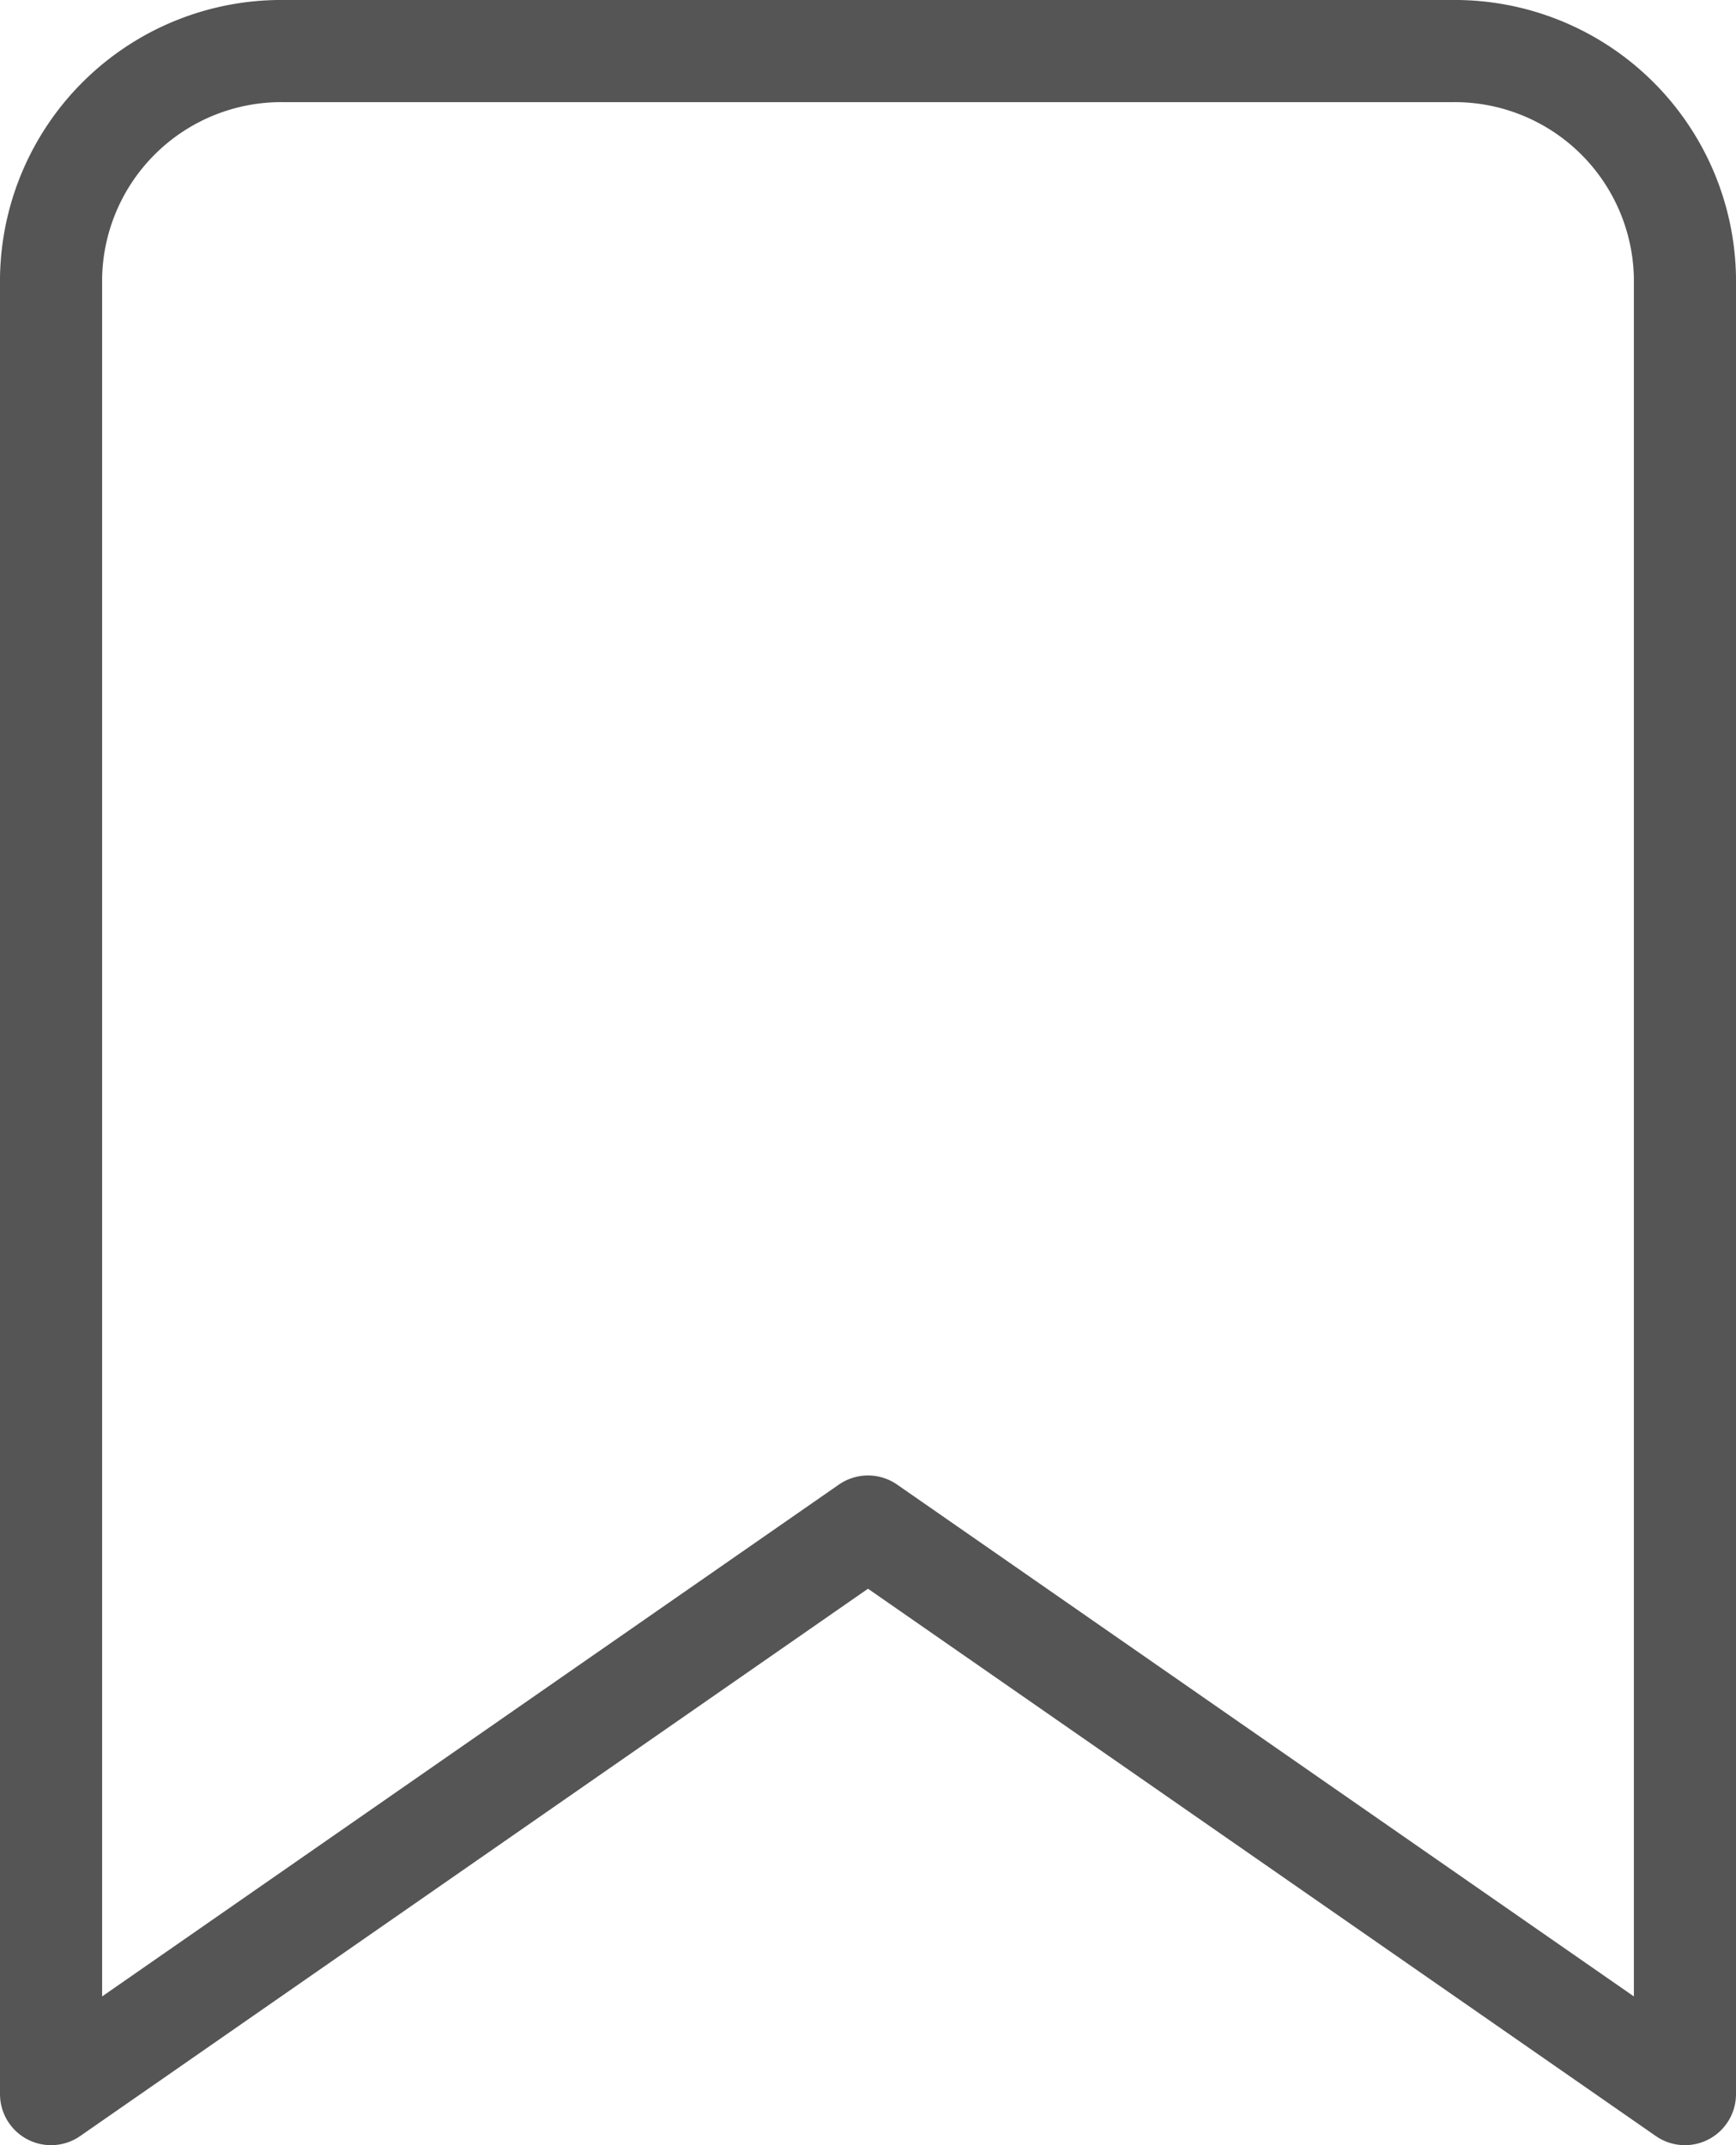
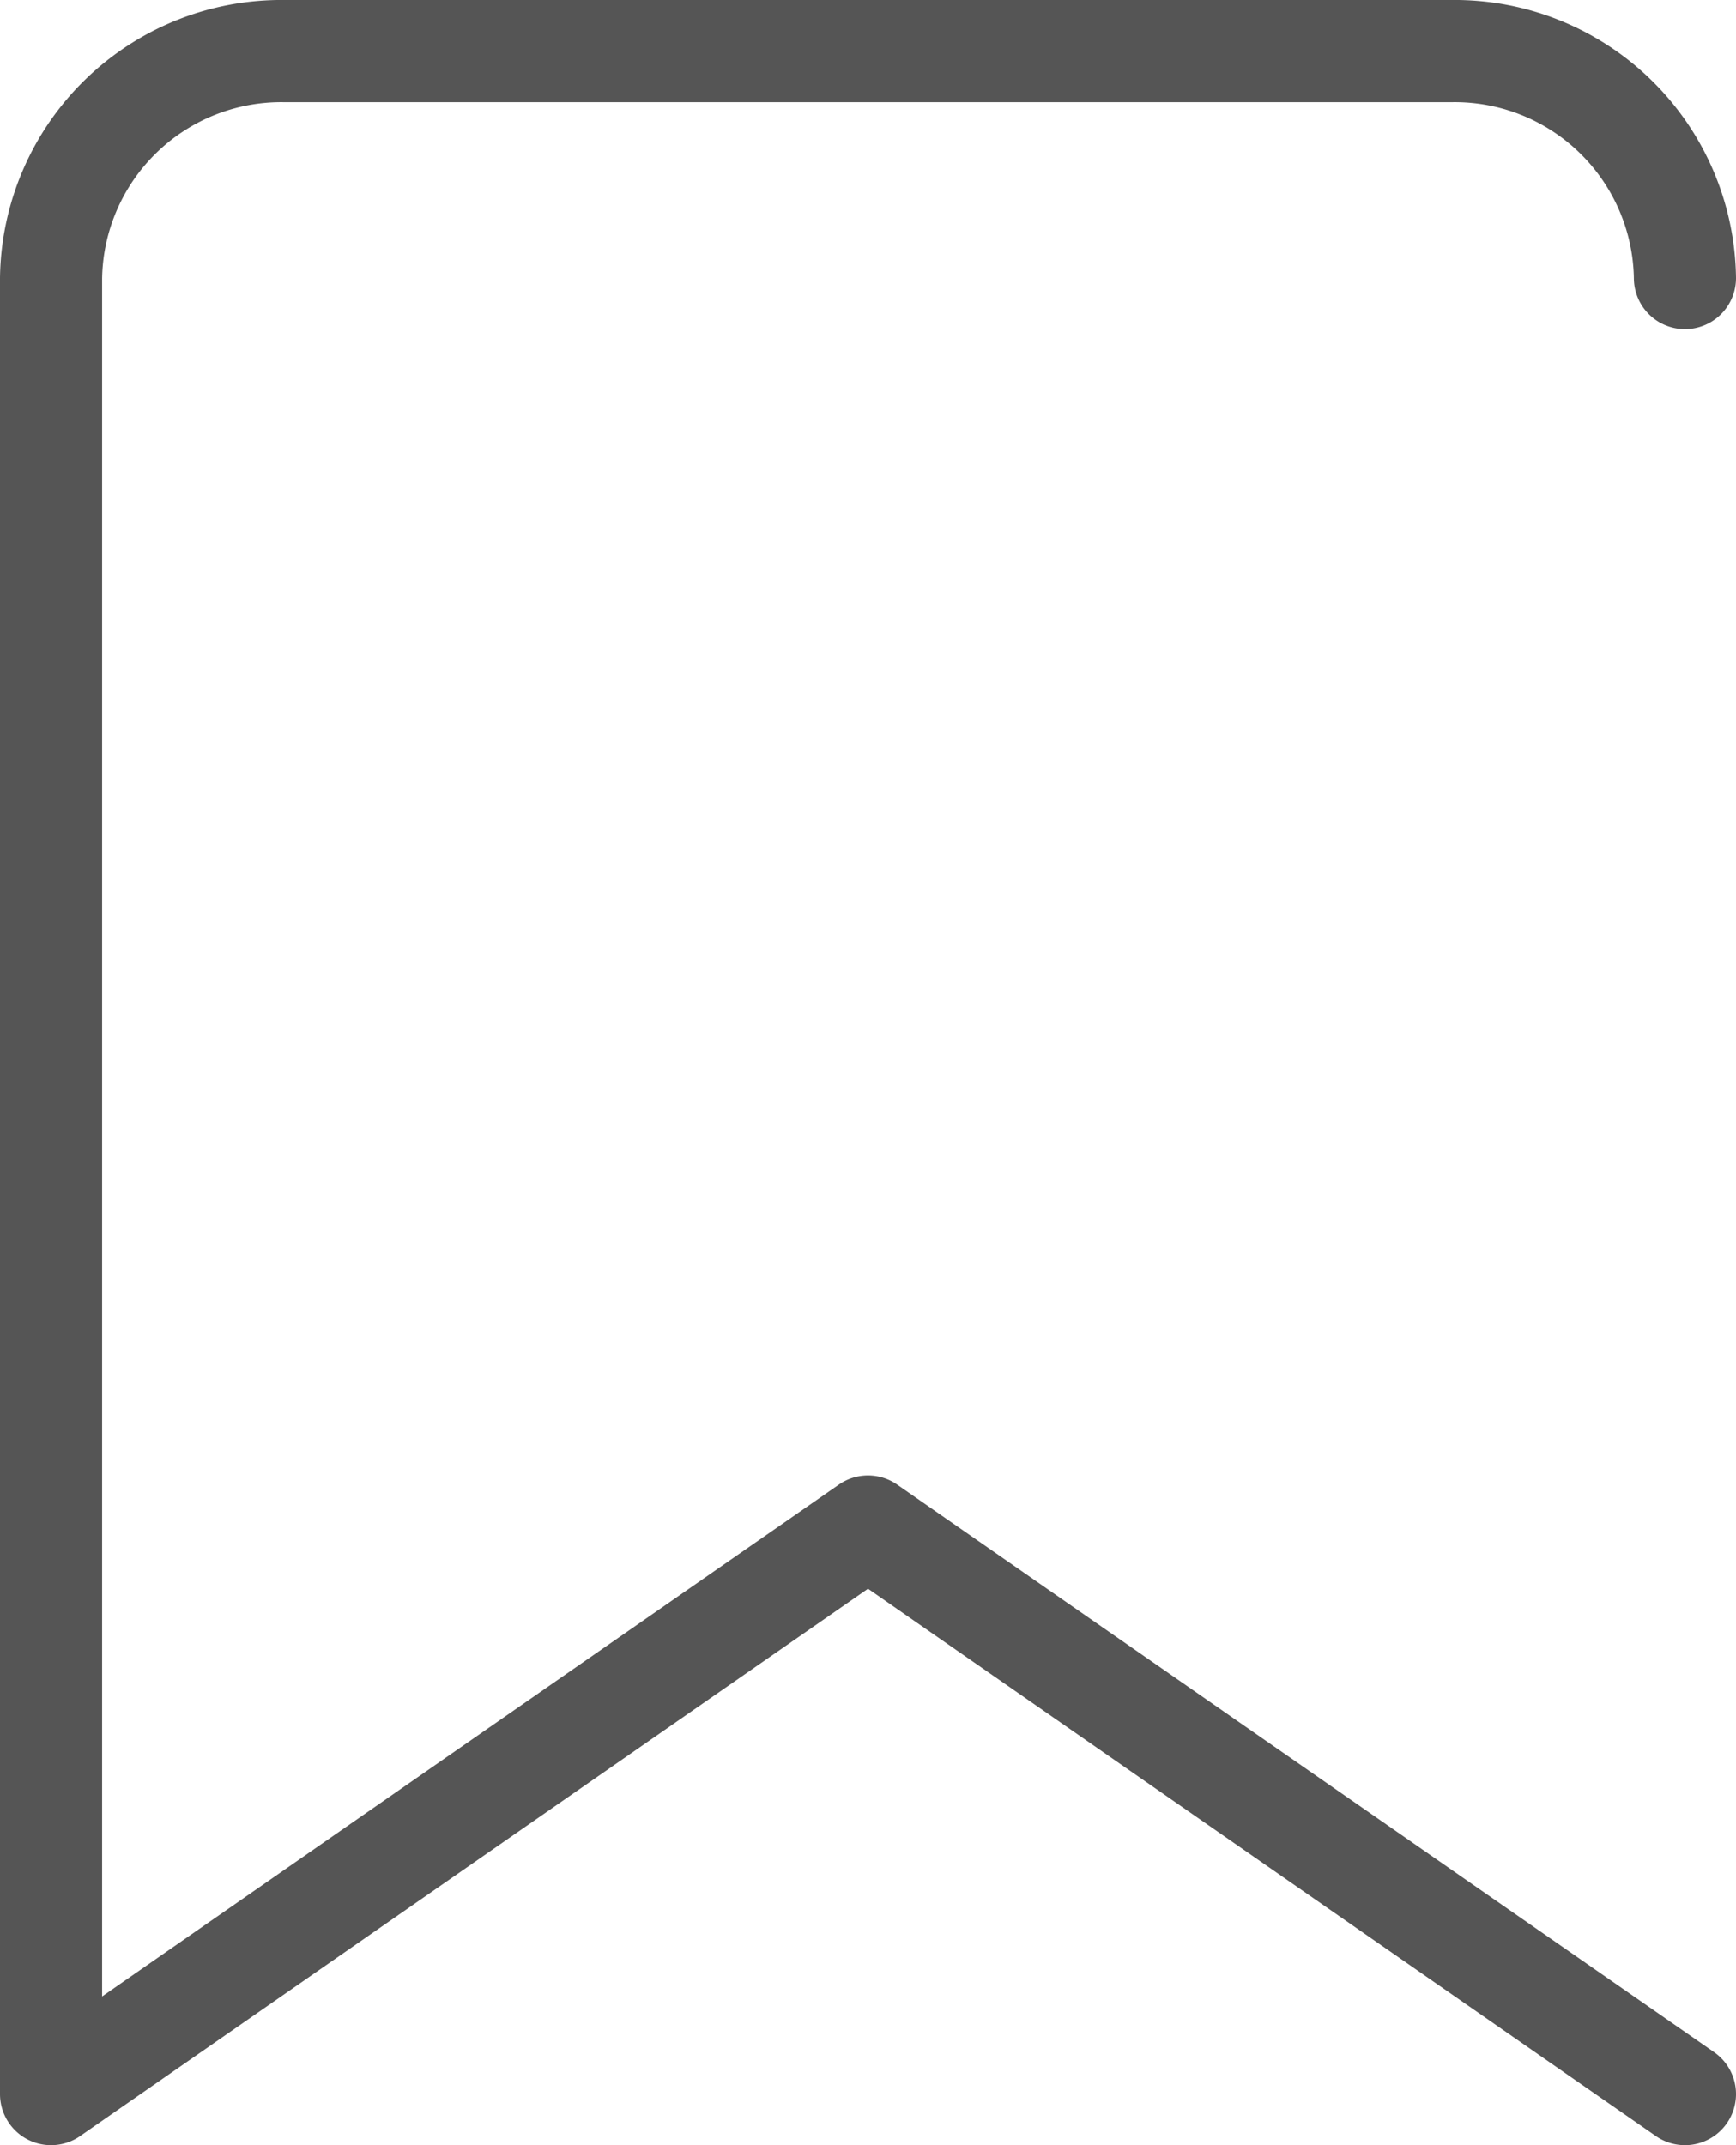
<svg xmlns="http://www.w3.org/2000/svg" width="17" height="21" viewBox="0 0 17 21">
-   <path id="bookmark" d="M21,23l-8-5.556L5,23V5.222A2.255,2.255,0,0,1,7.286,3H18.714A2.255,2.255,0,0,1,21,5.222Z" transform="translate(-4.5 -2.5)" fill="none" stroke="#555" stroke-linecap="round" stroke-linejoin="round" stroke-width="1" />
+   <path id="bookmark" d="M21,23l-8-5.556L5,23V5.222A2.255,2.255,0,0,1,7.286,3H18.714A2.255,2.255,0,0,1,21,5.222" transform="translate(-4.5 -2.5)" fill="none" stroke="#555" stroke-linecap="round" stroke-linejoin="round" stroke-width="1" />
</svg>